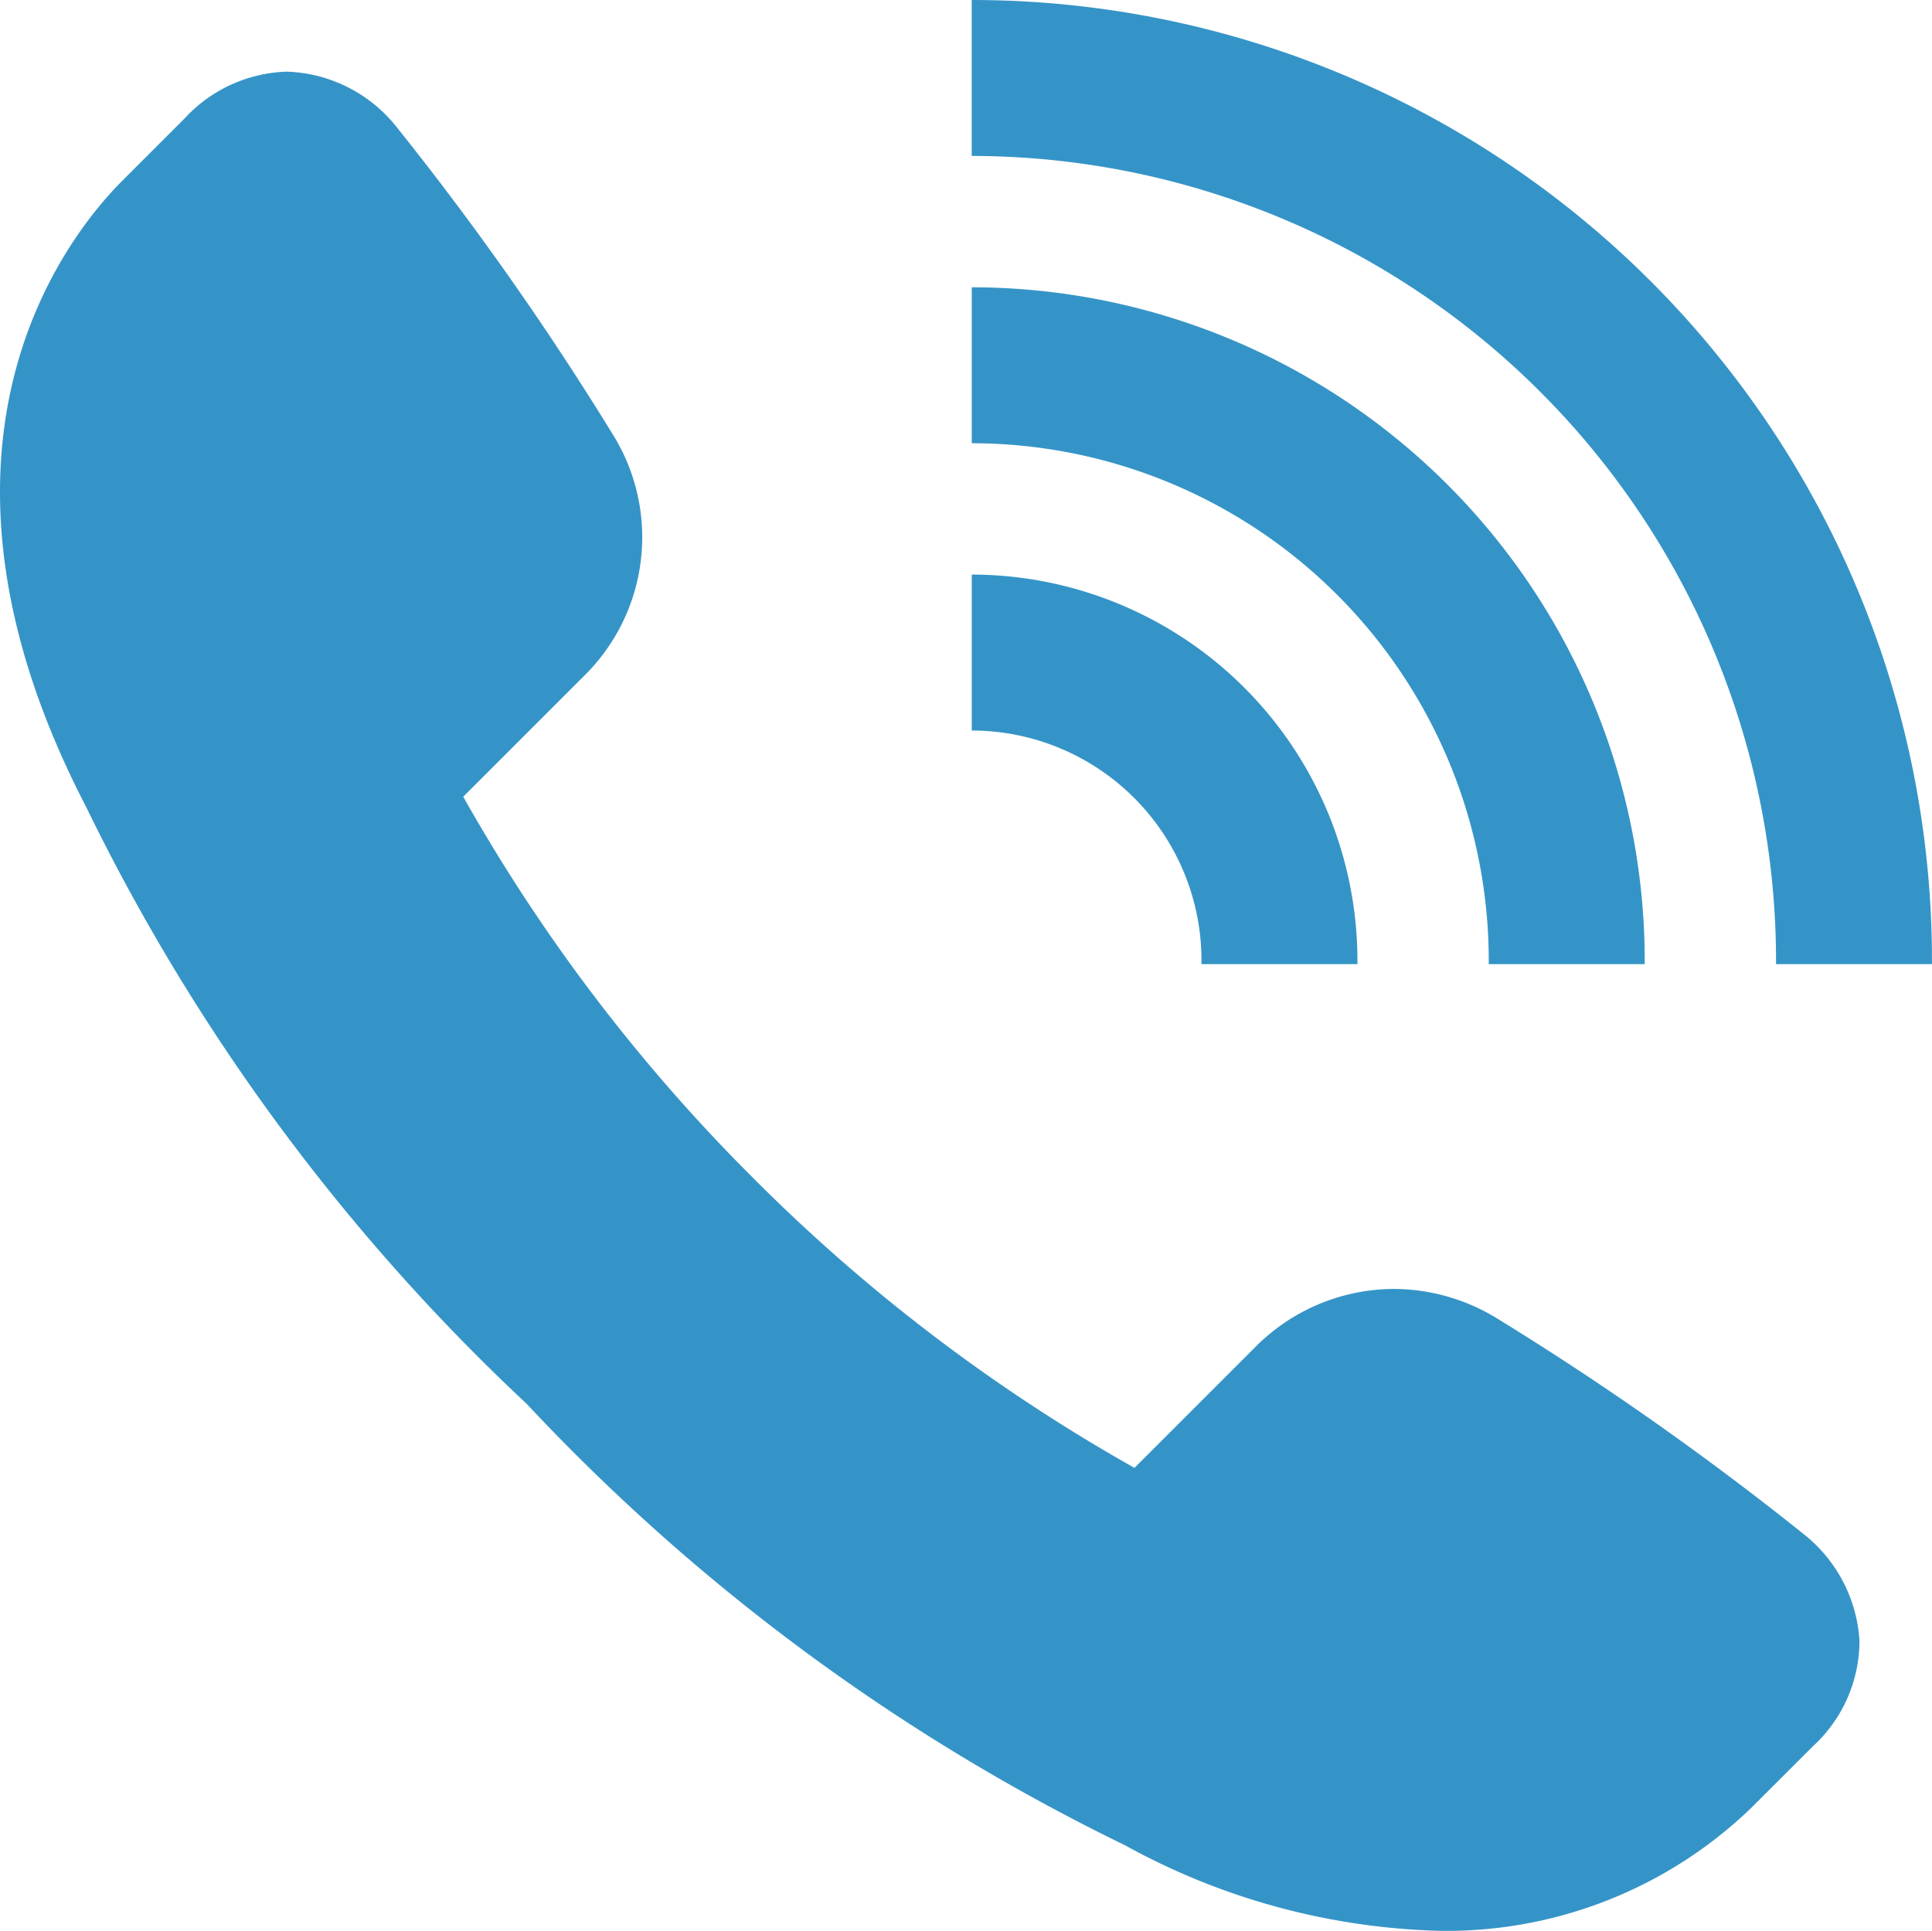
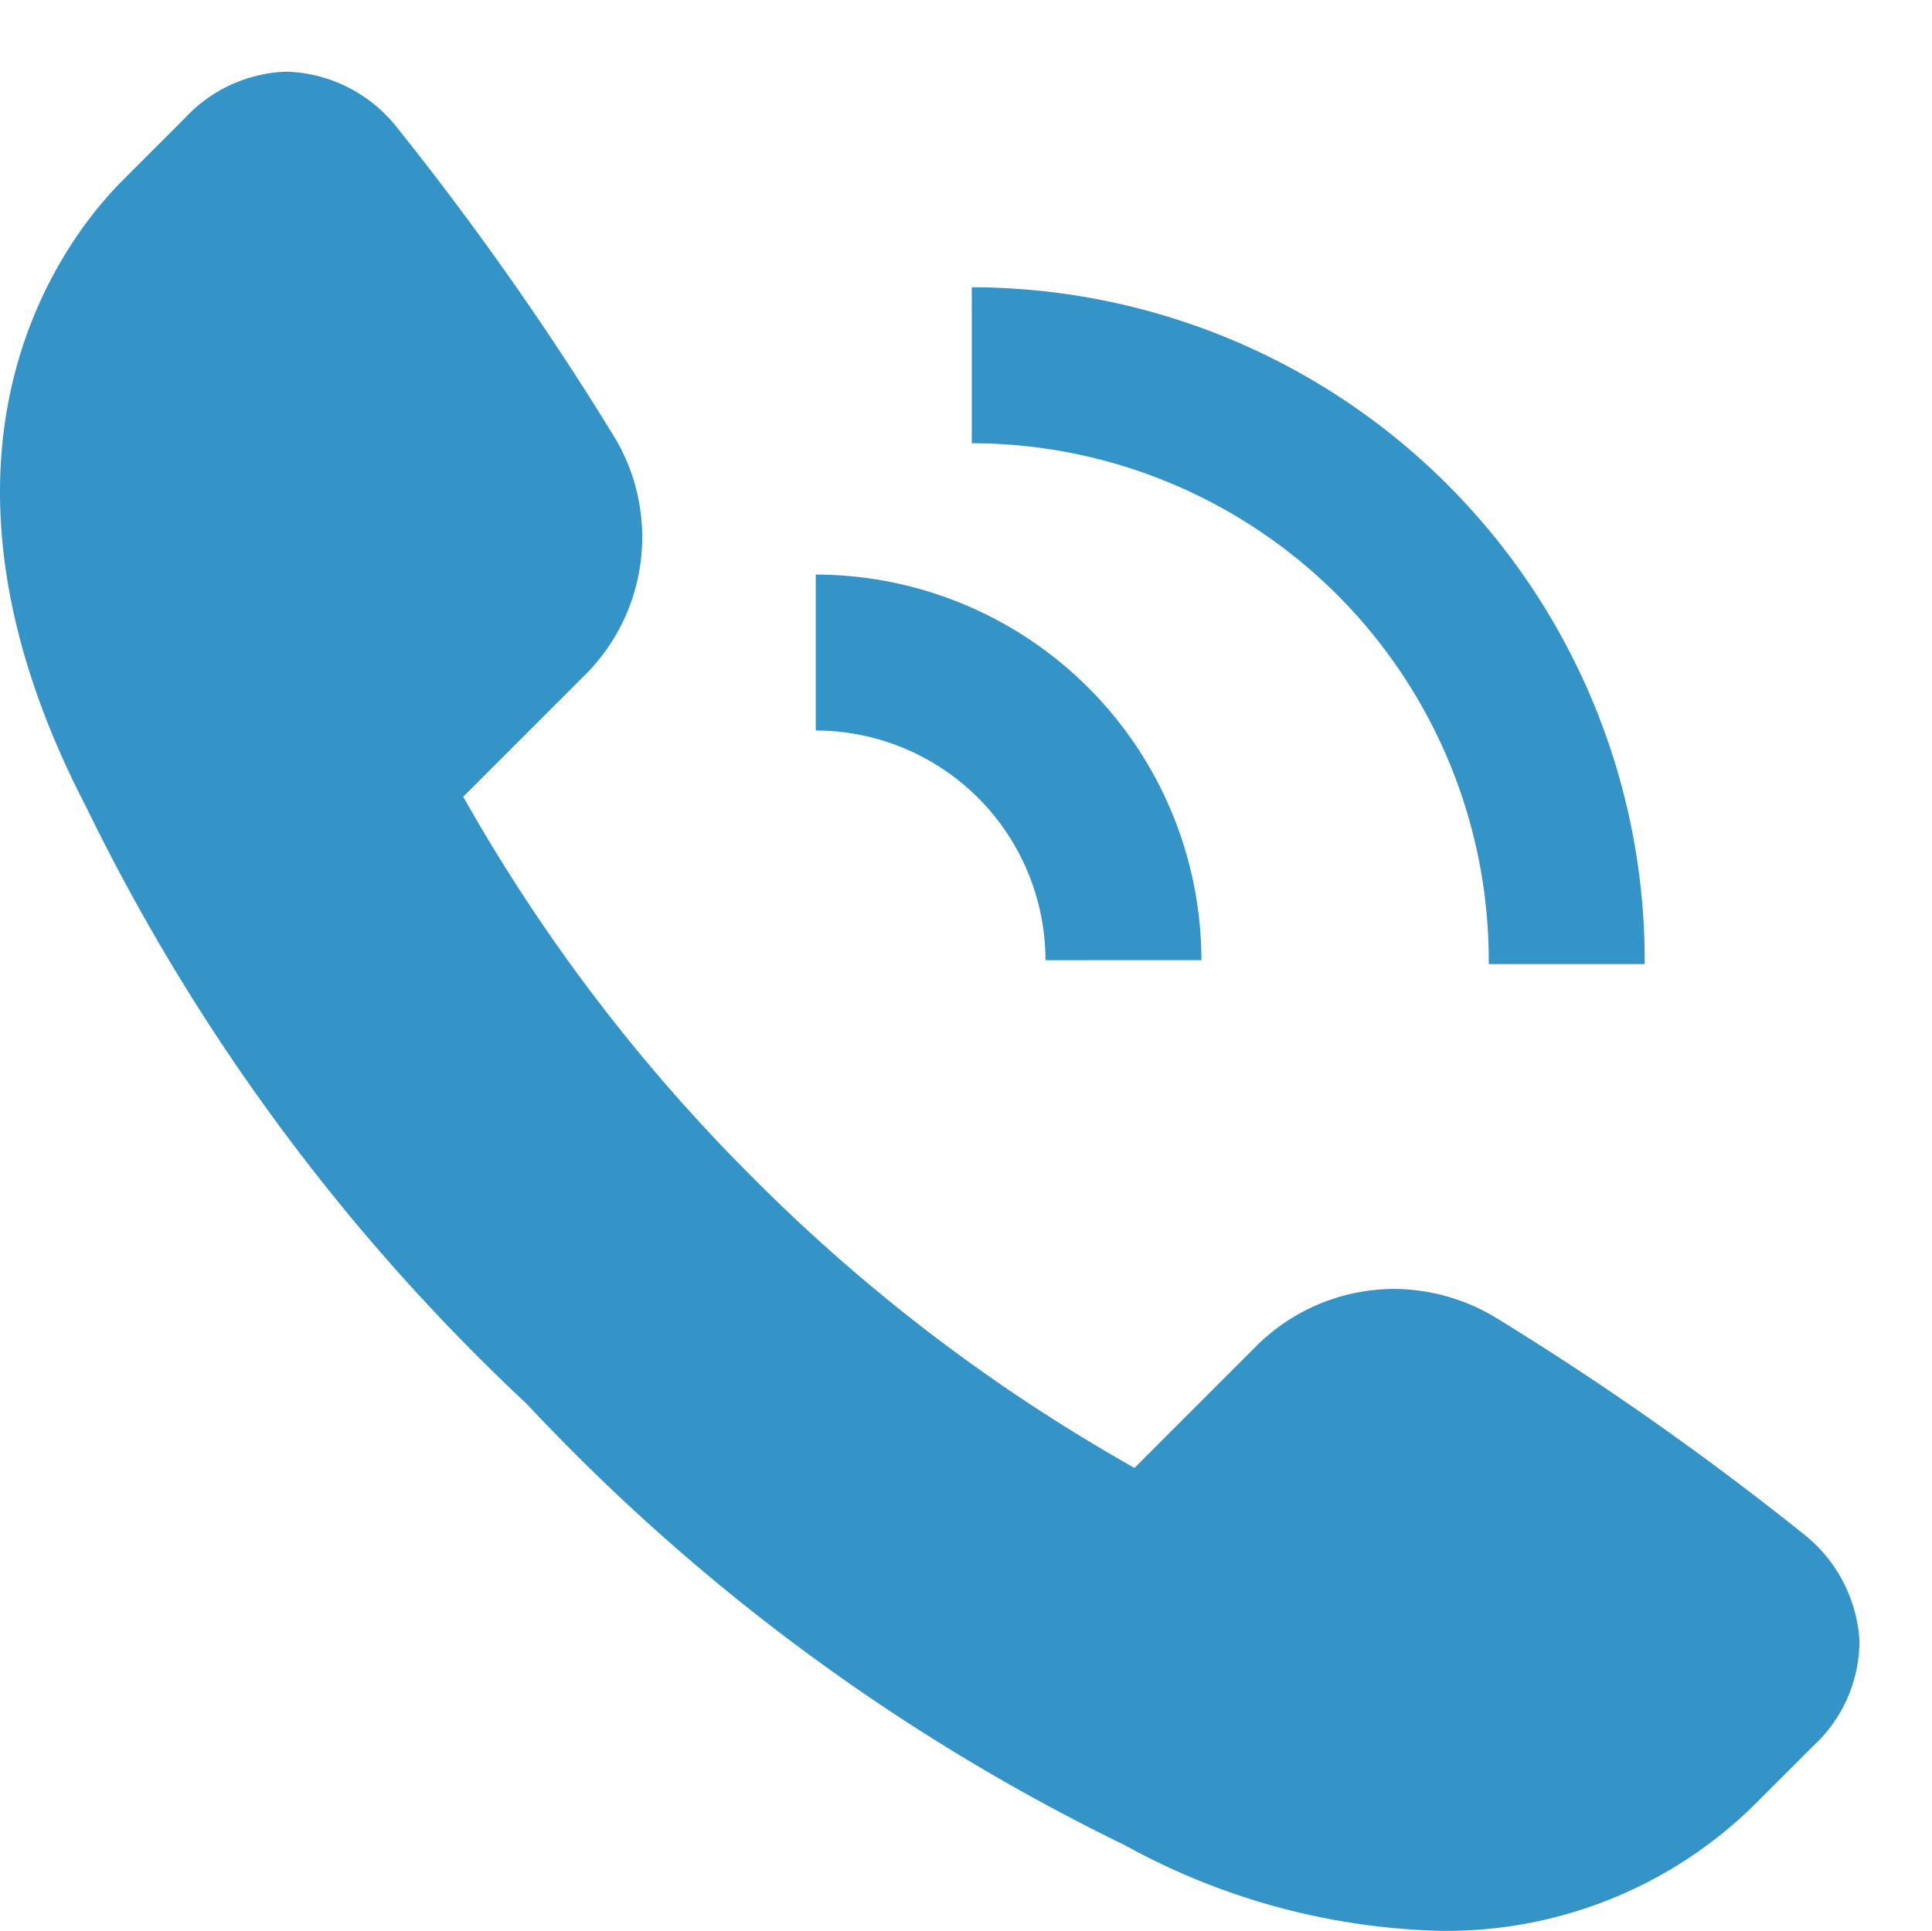
<svg xmlns="http://www.w3.org/2000/svg" width="43.021" height="43" viewBox="0 0 43.021 43">
  <g id="icon" transform="translate(-428.978 -198)">
    <path id="Path_147" data-name="Path 147" d="M32.048,43.732a15.313,15.313,0,0,1-7-1.907A45.426,45.426,0,0,1,11.732,32,45.425,45.425,0,0,1,1.91,18.686c-4.156-8.02-.419-12.7.825-13.941l1.38-1.38A3.22,3.22,0,0,1,6.387,2.328,3.252,3.252,0,0,1,8.81,3.534a67.456,67.456,0,0,1,4.839,6.878,4.329,4.329,0,0,1-.655,5.384l-2.679,2.679a38.976,38.976,0,0,0,6.456,8.491,38.943,38.943,0,0,0,8.491,6.456l2.679-2.679a4.362,4.362,0,0,1,3.1-1.306,4.411,4.411,0,0,1,2.286.651A67.328,67.328,0,0,1,40.2,34.926a3.278,3.278,0,0,1,1.206,2.346,3.189,3.189,0,0,1-1.036,2.349L39,40.99a9.773,9.773,0,0,1-6.952,2.742Z" transform="translate(428.978 197.268)" fill="#3594c7" />
-     <path id="Path_148" data-name="Path 148" d="M36.683,27.255c0,.029,0,.058,0,.088h3.474c0-.029,0-.058,0-.088a8.6,8.6,0,0,0-8.588-8.587v3.473a5.121,5.121,0,0,1,5.115,5.115" transform="translate(419.048 192.128)" fill="#3594c7" />
+     <path id="Path_148" data-name="Path 148" d="M36.683,27.255c0,.029,0,.058,0,.088c0-.029,0-.058,0-.088a8.6,8.6,0,0,0-8.588-8.587v3.473a5.121,5.121,0,0,1,5.115,5.115" transform="translate(419.048 192.128)" fill="#3594c7" />
    <path id="Path_149" data-name="Path 149" d="M43.081,24.319c0,.029,0,.058,0,.088h3.473c0-.029,0-.058,0-.088A15,15,0,0,0,31.569,9.334v3.473A11.525,11.525,0,0,1,43.081,24.319" transform="translate(419.048 195.064)" fill="#3594c7" />
-     <path id="Path_150" data-name="Path 150" d="M49.478,21.383c0,.029,0,.058,0,.088H52.95c0-.029,0-.058,0-.088A21.383,21.383,0,0,0,31.568,0V3.473a17.93,17.93,0,0,1,17.91,17.91" transform="translate(419.048 198)" fill="#3594c7" />
  </g>
</svg>